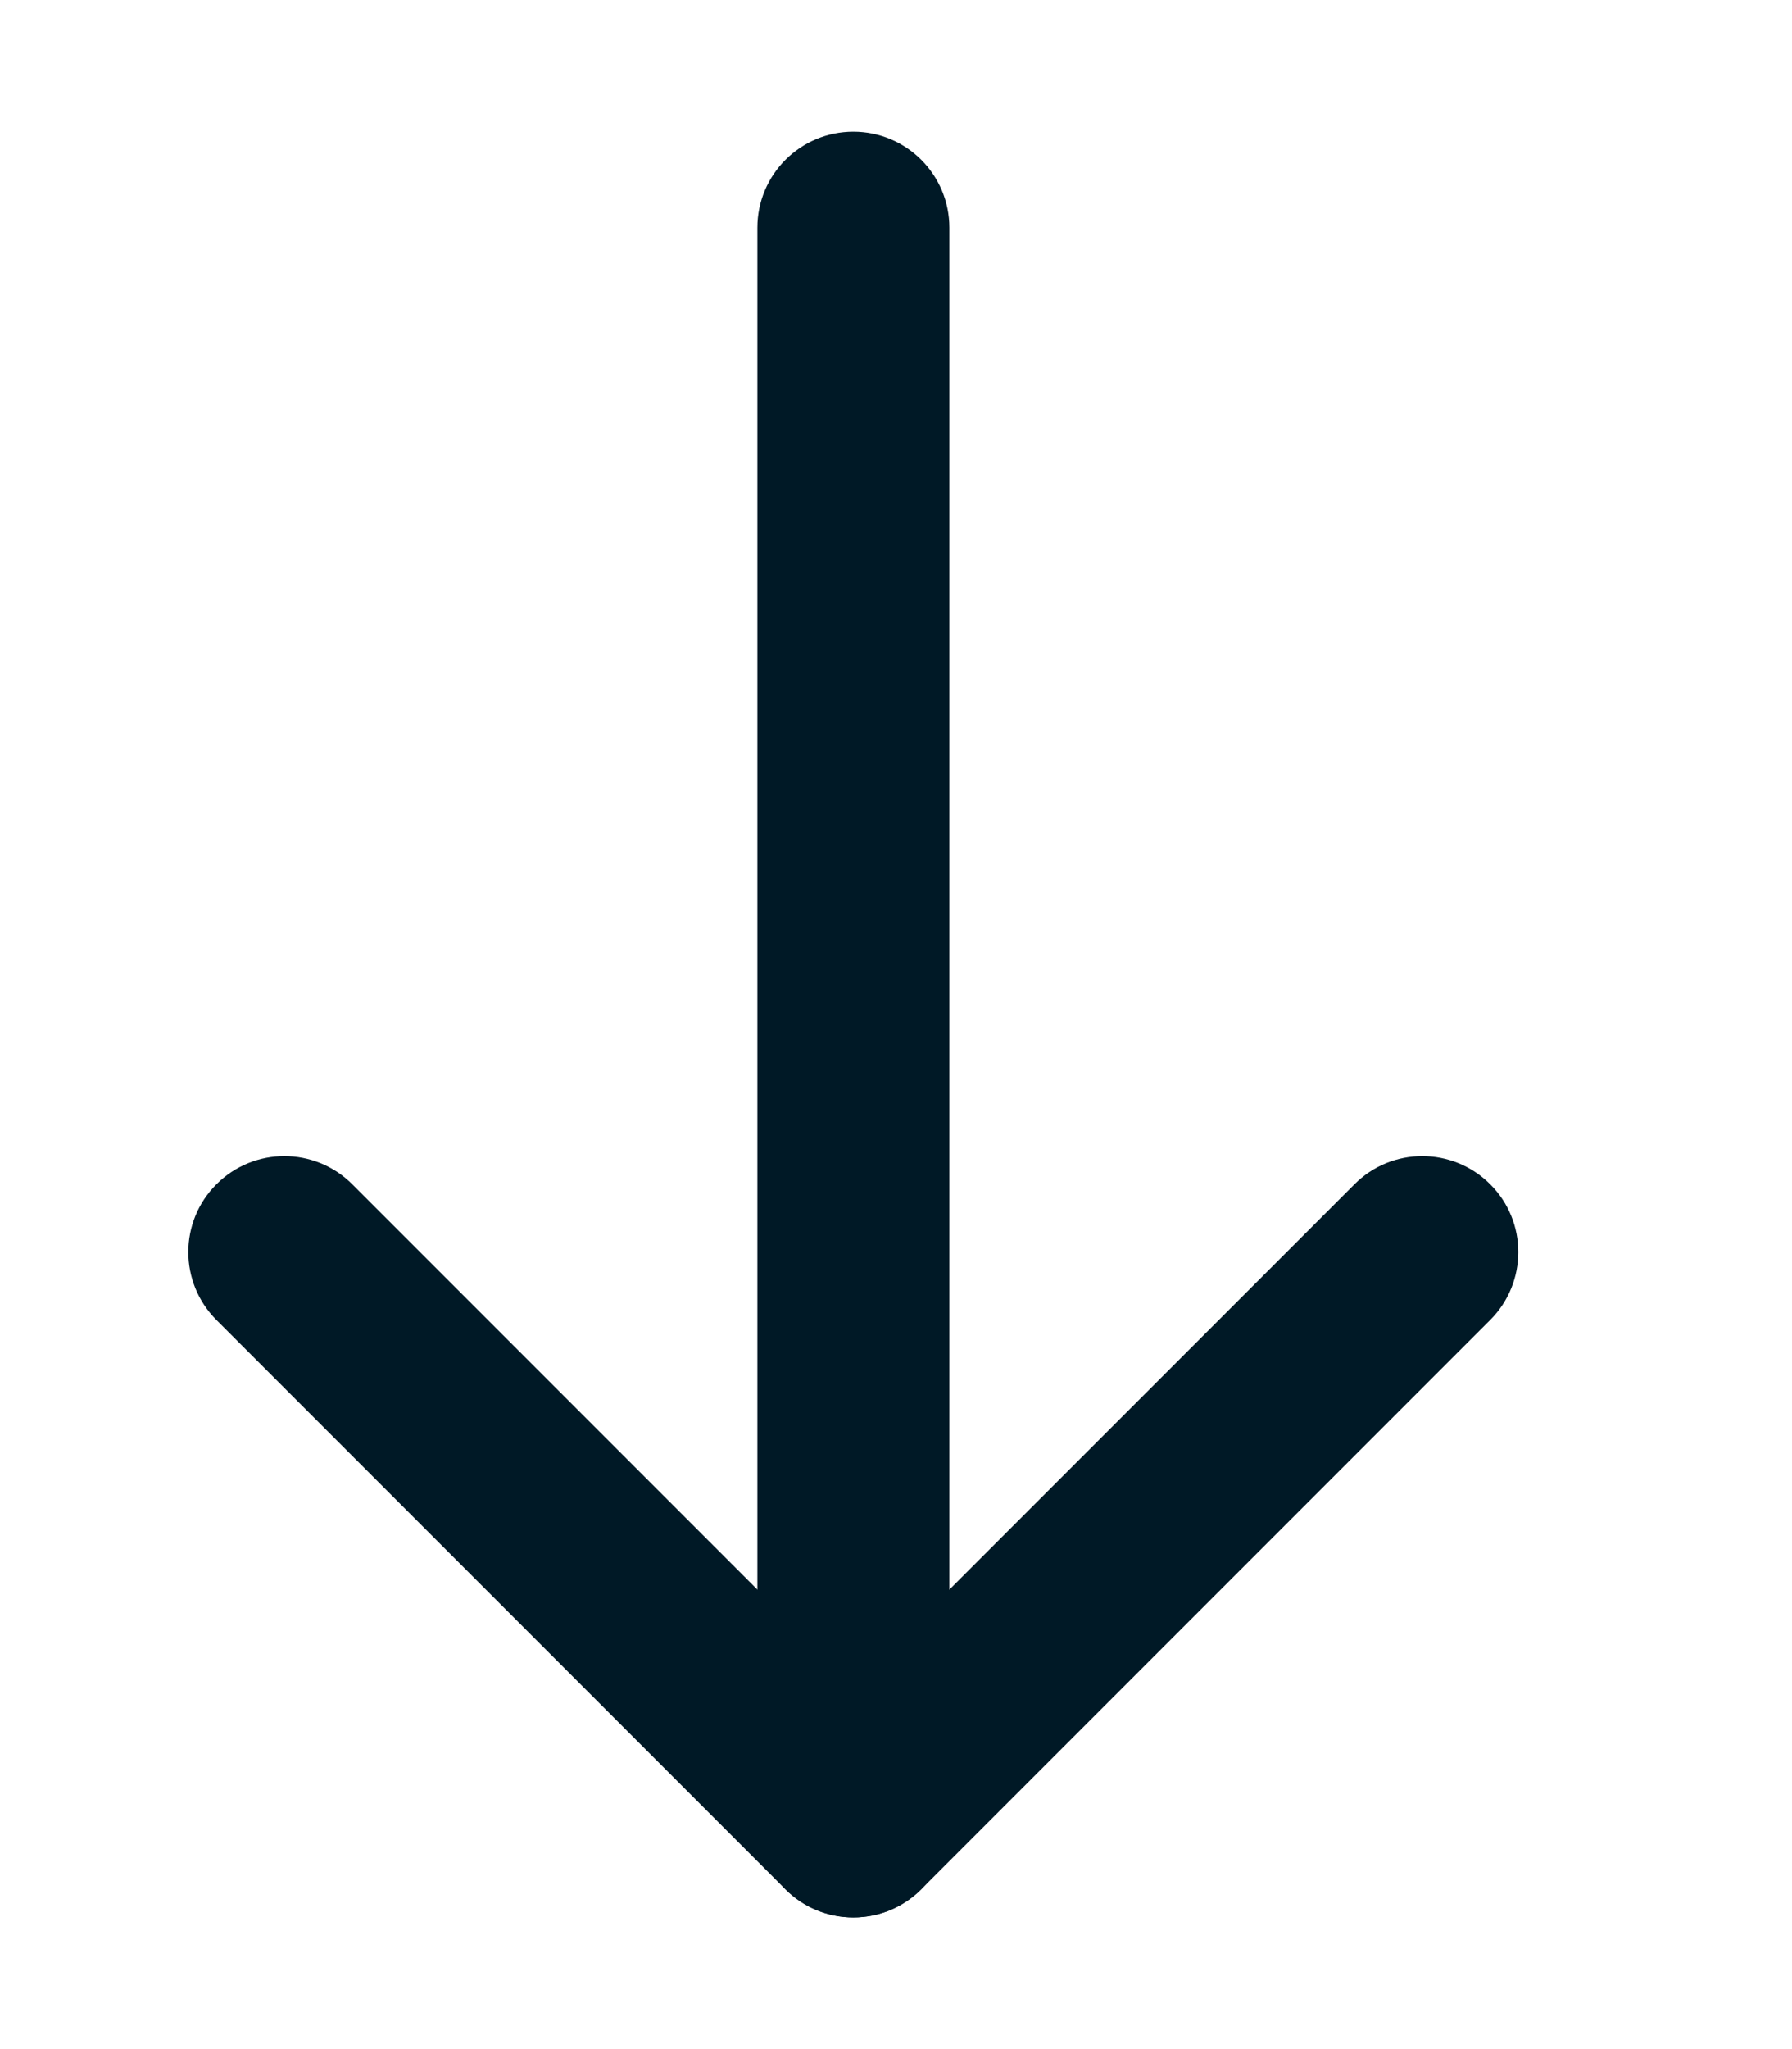
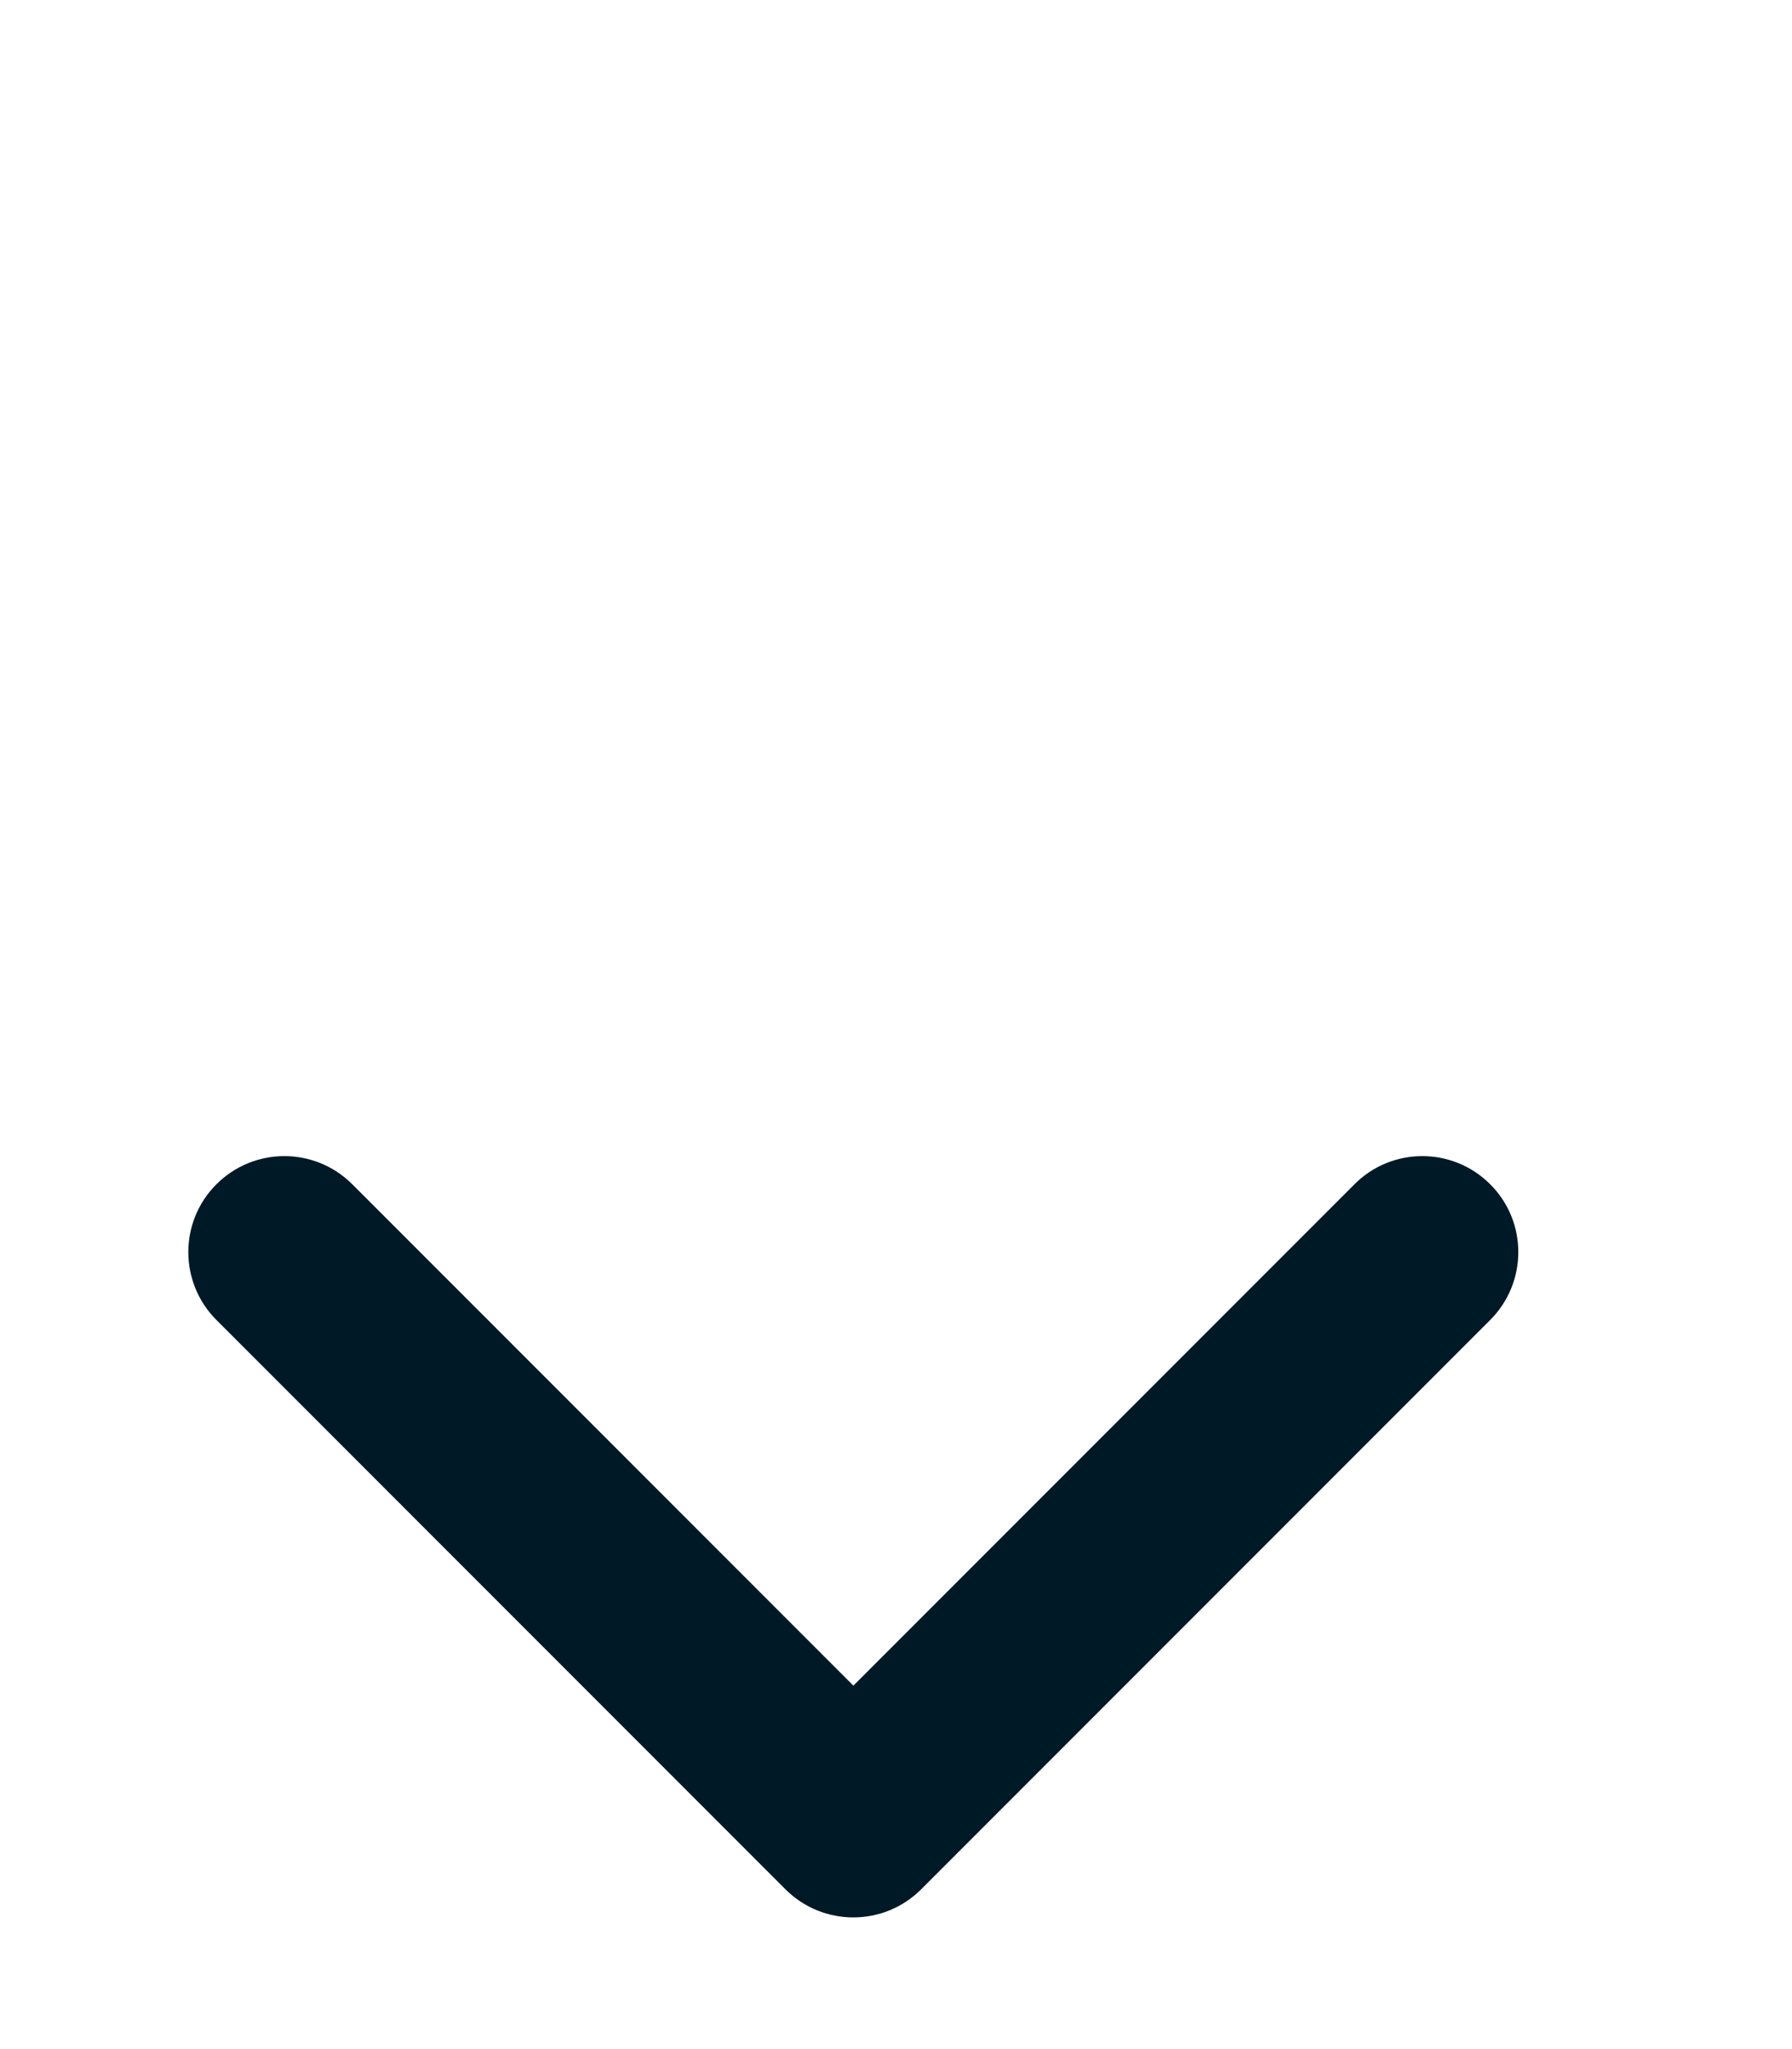
<svg xmlns="http://www.w3.org/2000/svg" width="14" height="16" viewBox="0 0 14 16" fill="none">
-   <path fill-rule="evenodd" clip-rule="evenodd" d="M6.667 1.028C7.081 1.028 7.417 1.364 7.417 1.778V14.222C7.417 14.636 7.081 14.972 6.667 14.972C6.252 14.972 5.917 14.636 5.917 14.222V1.778C5.917 1.364 6.252 1.028 6.667 1.028Z" fill="#001926" />
  <path fill-rule="evenodd" clip-rule="evenodd" d="M1.691 9.247C1.984 8.954 2.459 8.954 2.752 9.247L6.667 13.162L10.582 9.247C10.874 8.954 11.349 8.954 11.642 9.247C11.935 9.539 11.935 10.014 11.642 10.307L7.197 14.752C6.904 15.045 6.429 15.045 6.136 14.752L1.691 10.307C1.398 10.014 1.398 9.539 1.691 9.247Z" fill="#001926" />
</svg>